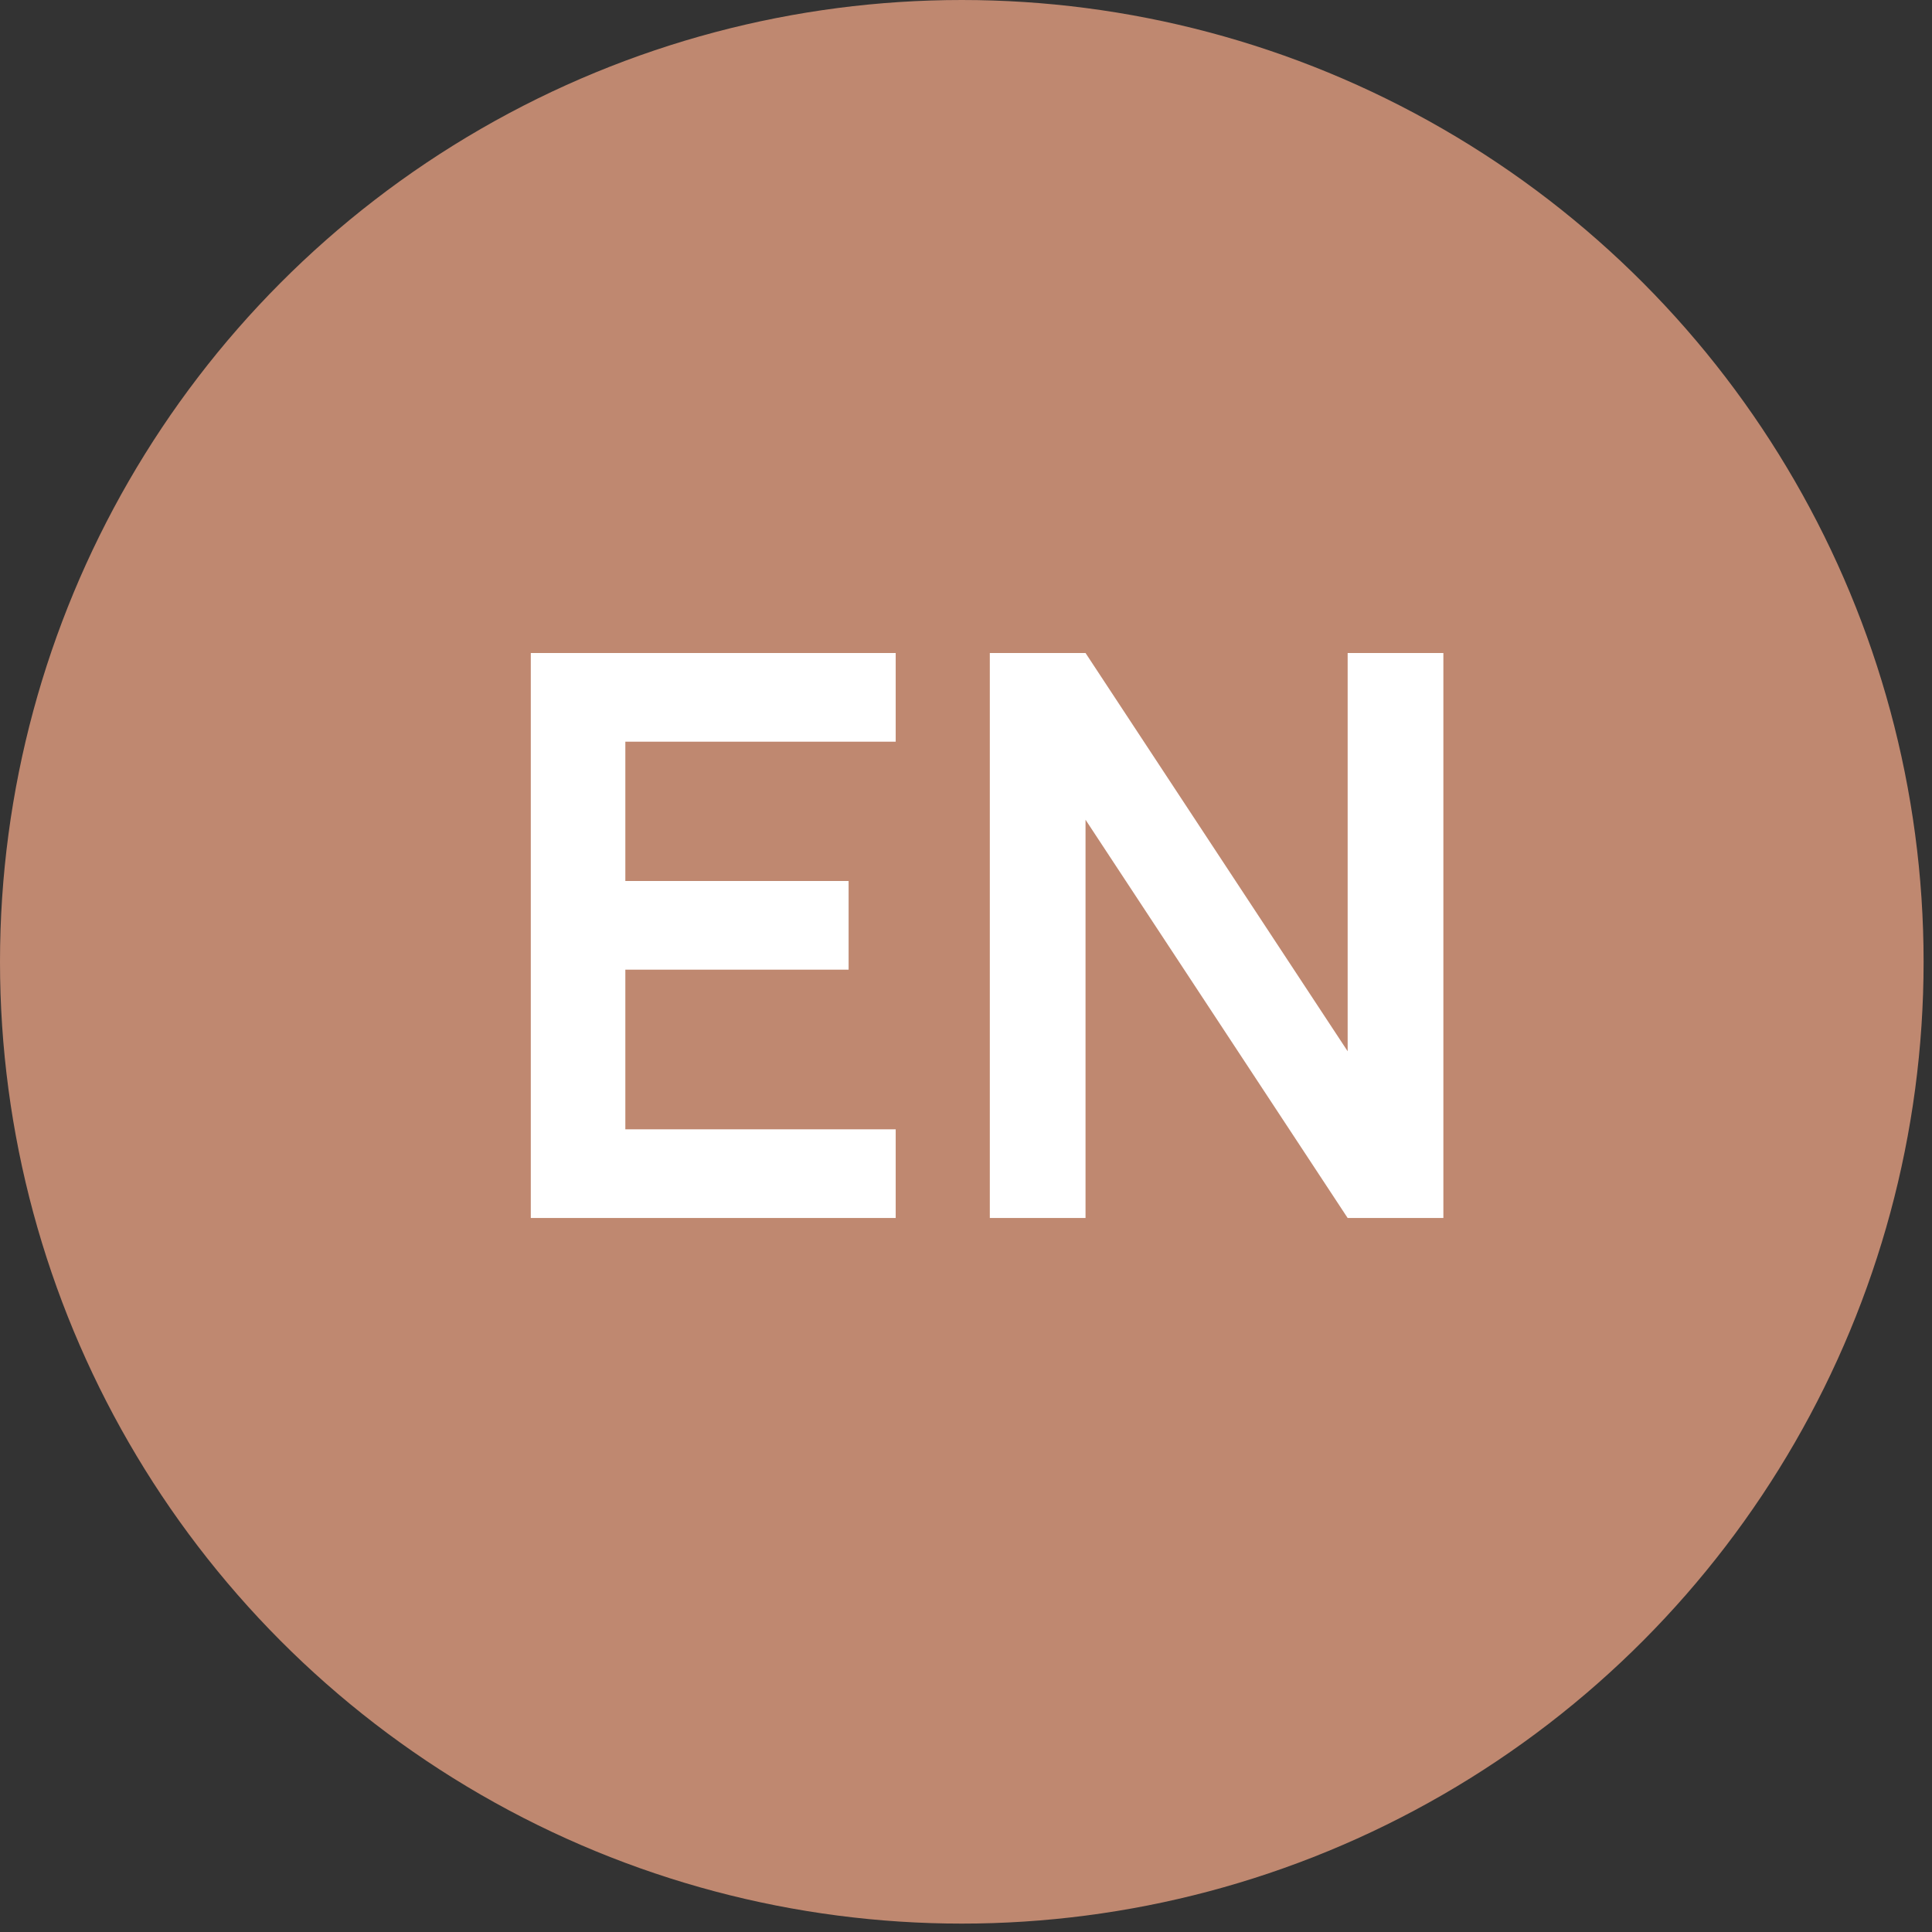
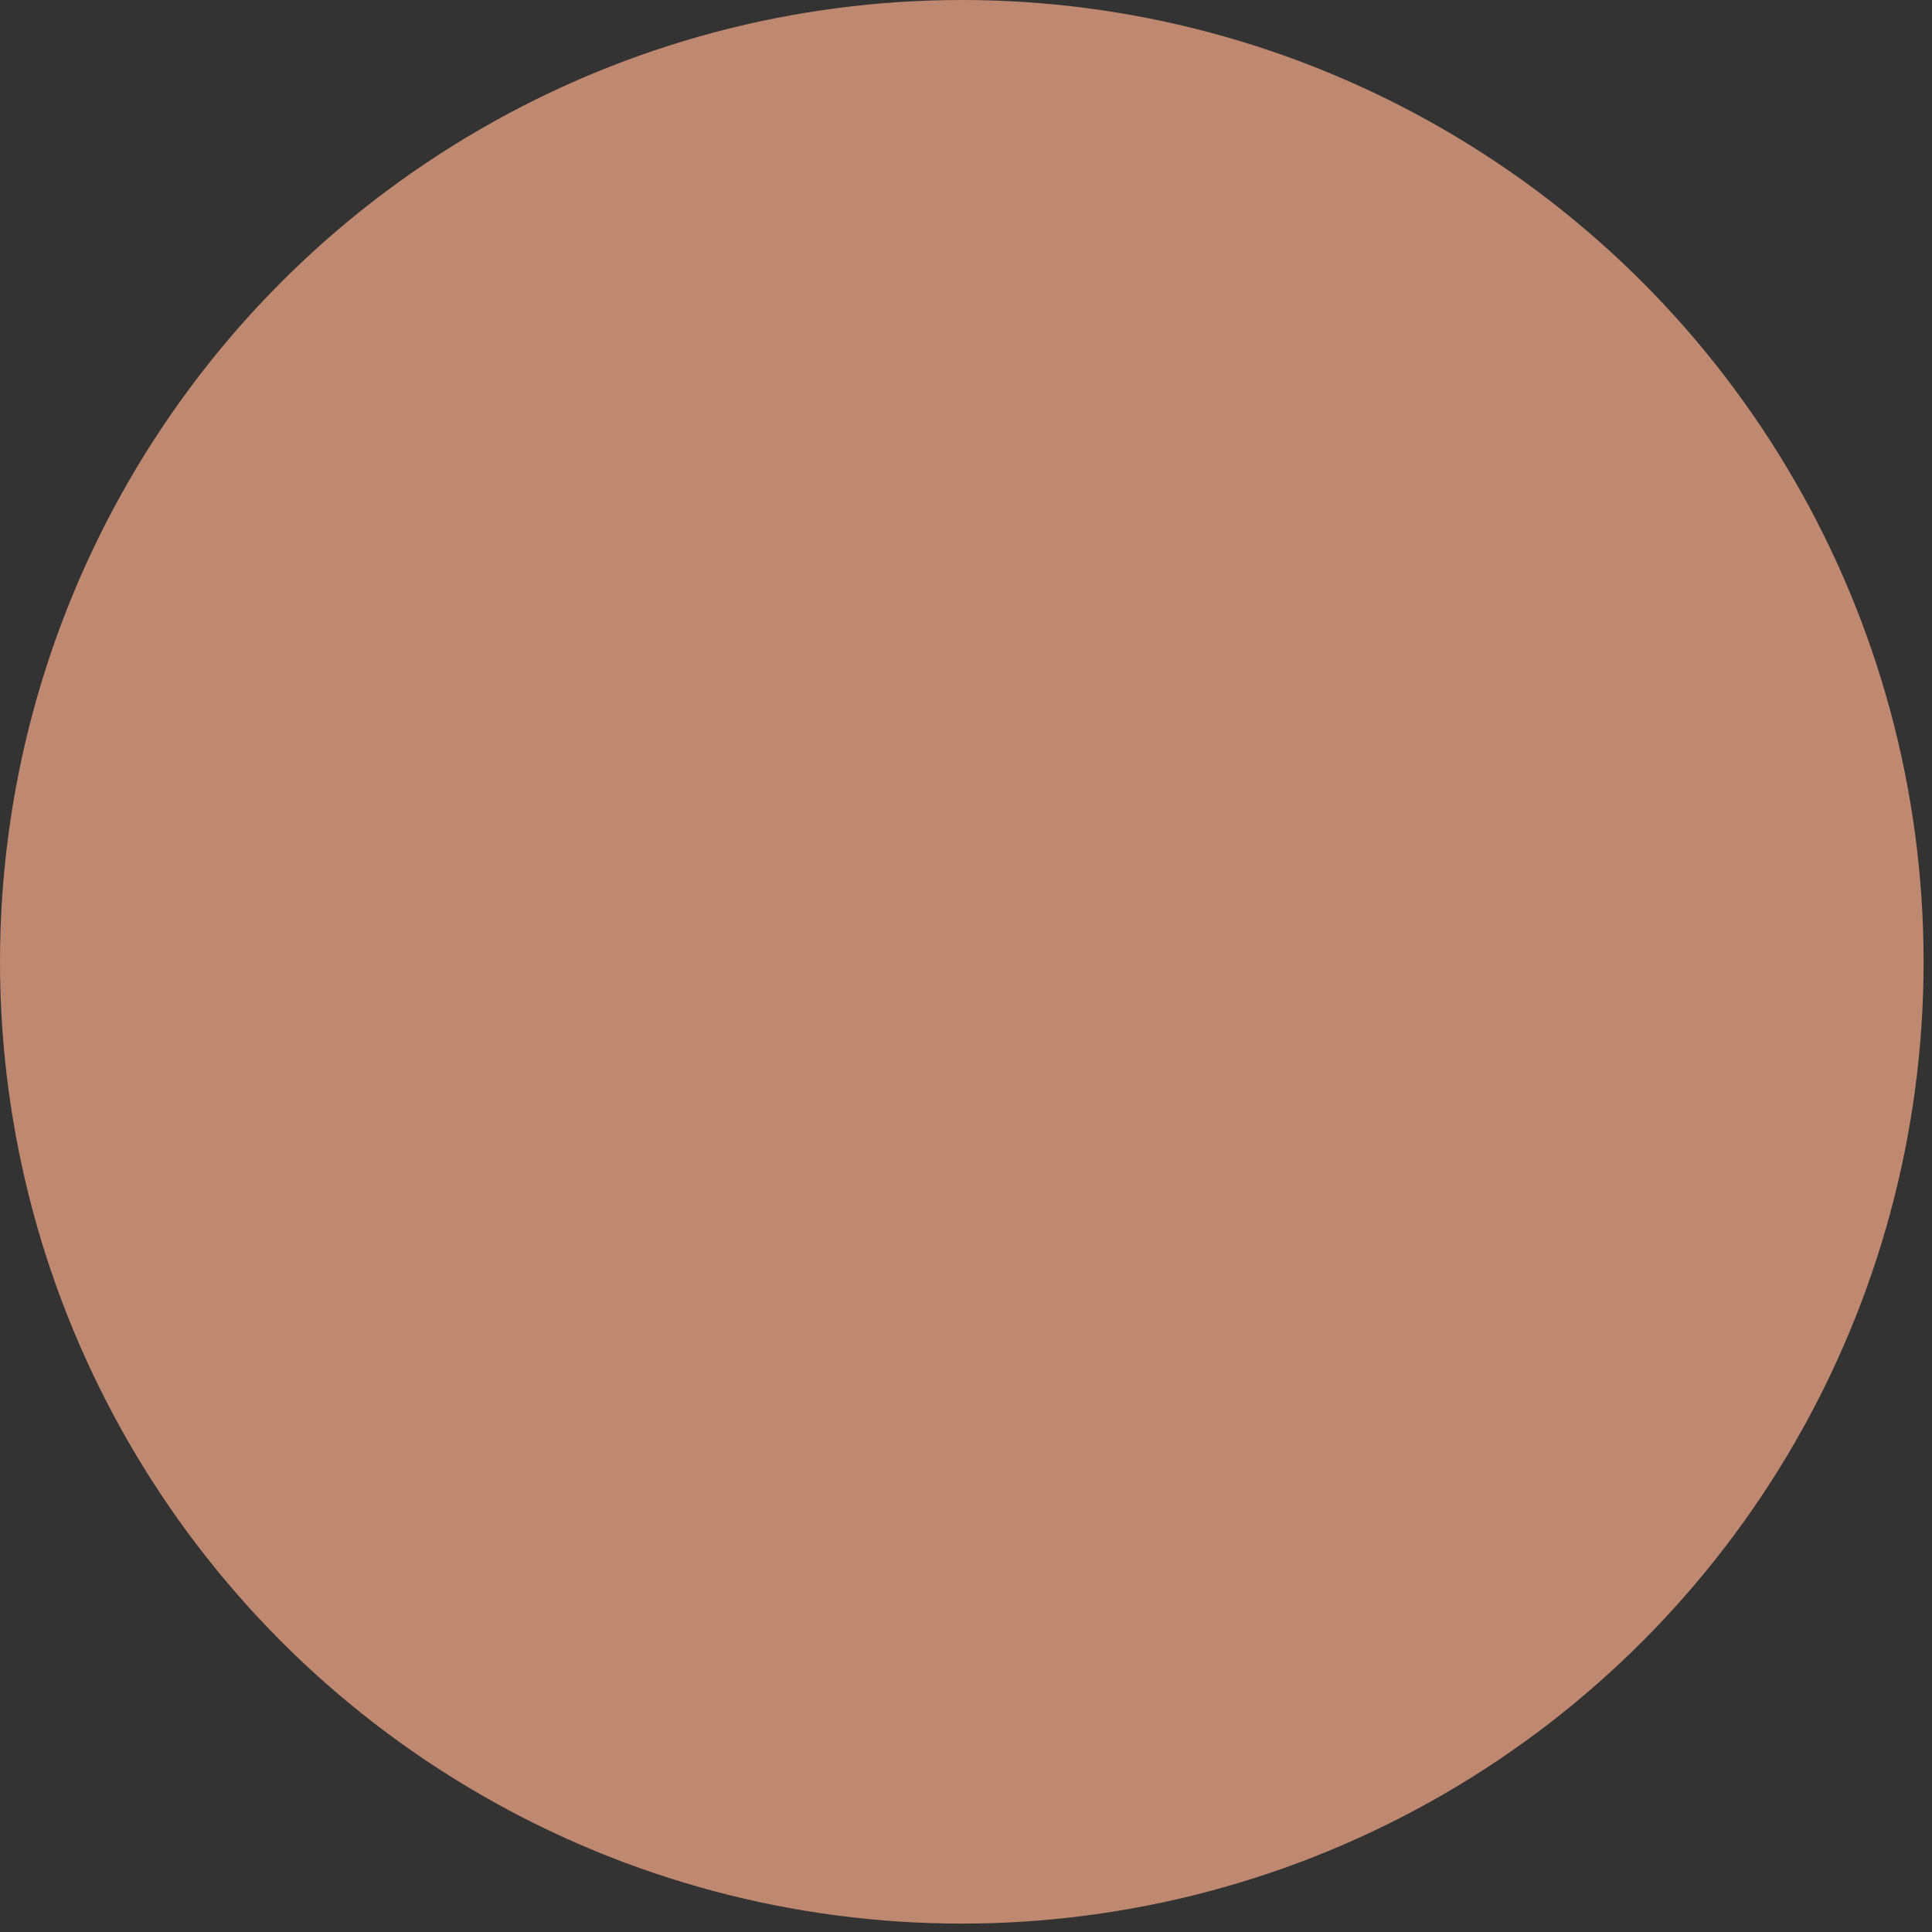
<svg xmlns="http://www.w3.org/2000/svg" width="46" height="46" viewBox="0 0 46 46" fill="none">
  <rect x="0" y="0" width="46" height="46" fill="#333333" stroke="none" />
  <circle cx="22.9" cy="22.9" r="22.9" fill="#BF8870" />
-   <path d="M12.638 29V15.548H21.326V17.659H14.889V20.976H20.205V23.087H14.889V26.889H21.326V29H12.638ZM23.567 29V15.548H25.846L32.087 25.03V15.548H34.366V29H32.087L25.846 19.518V29H23.567Z" fill="white" />
</svg>